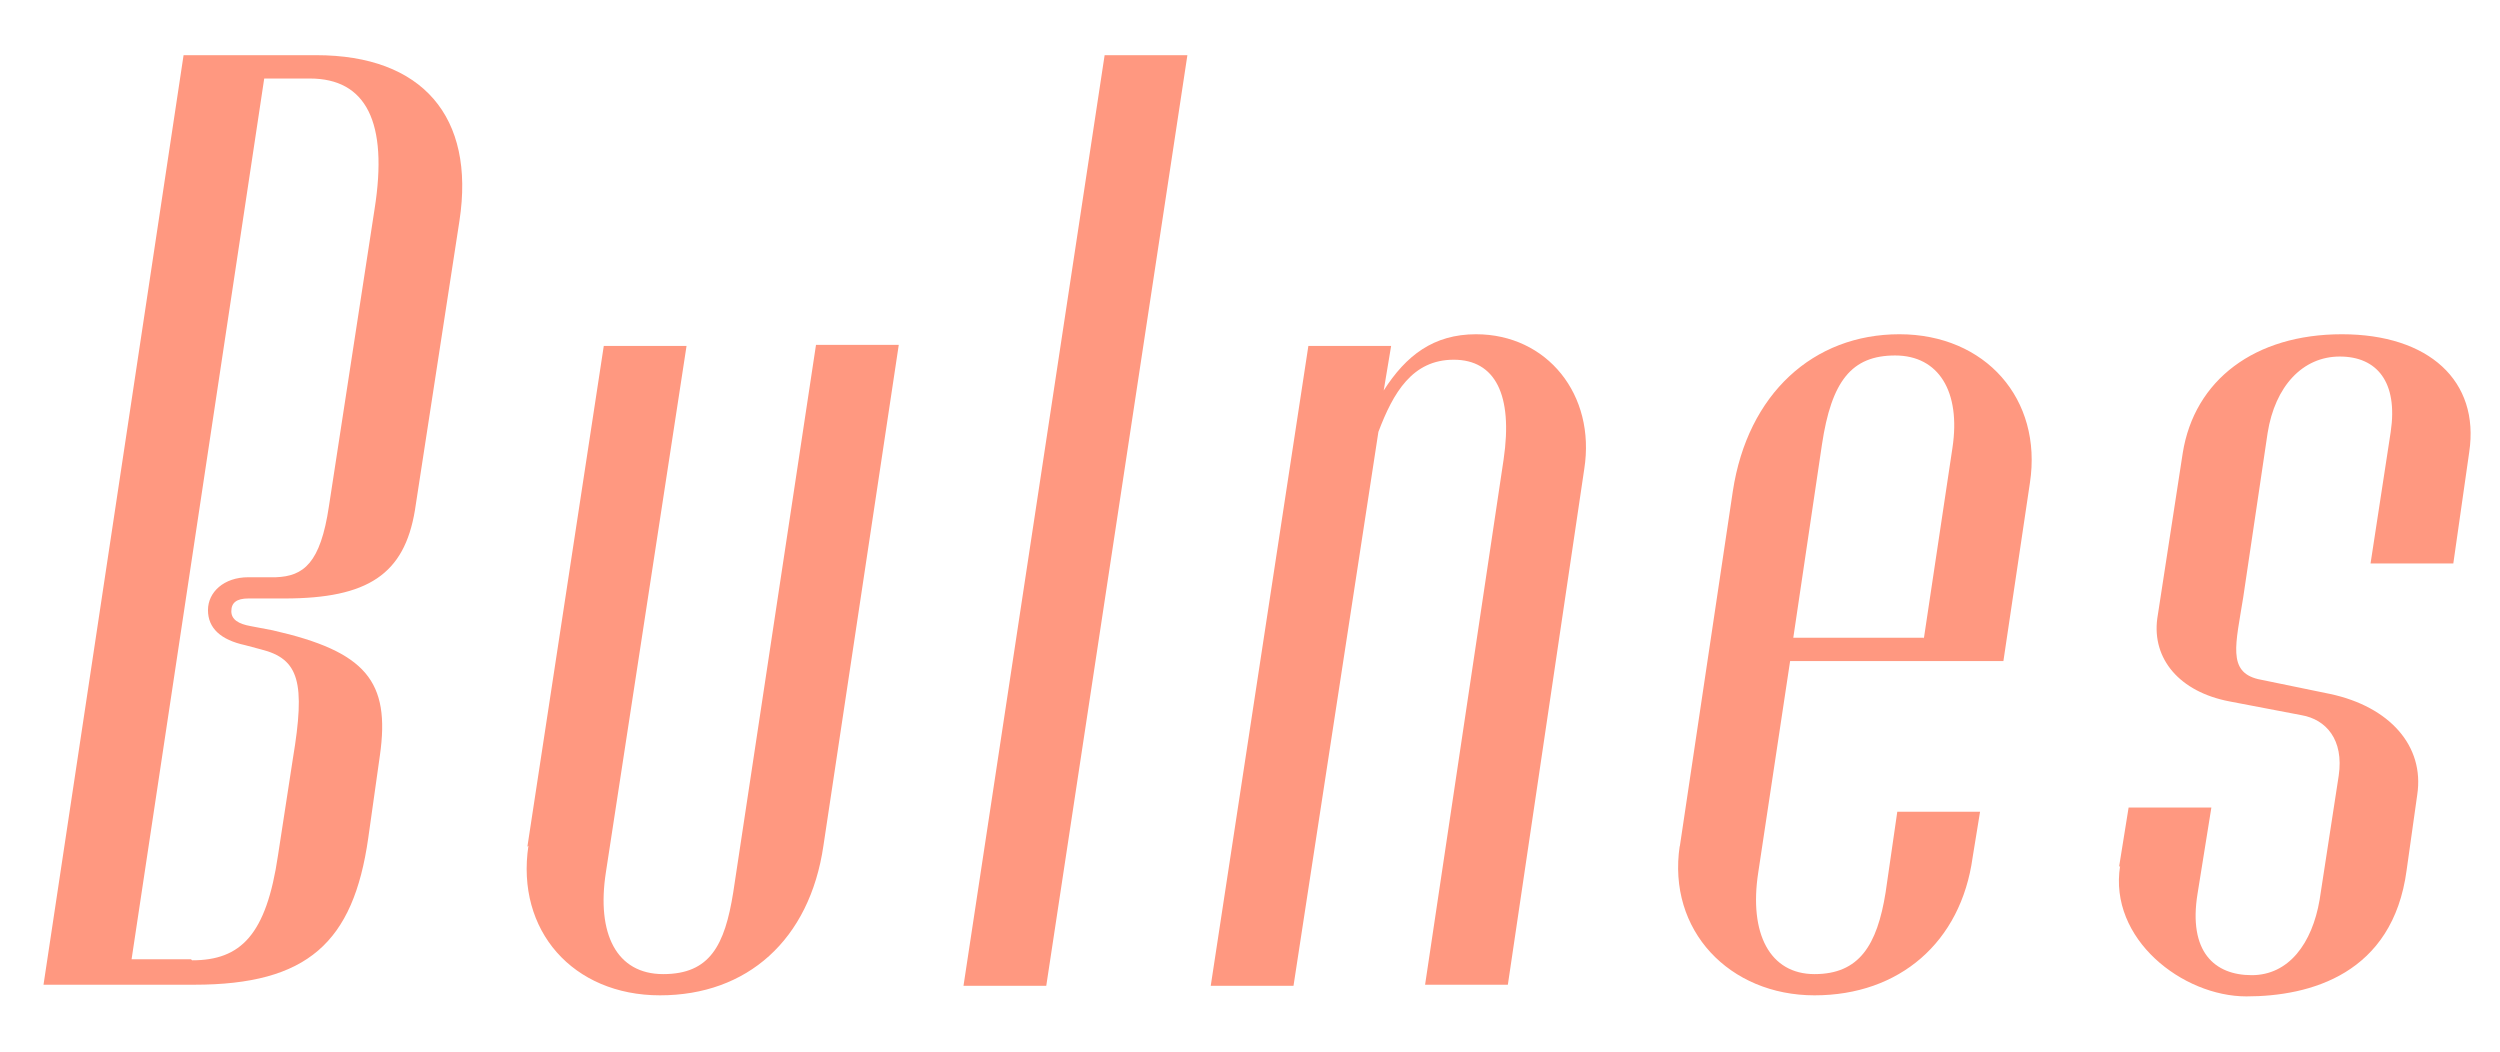
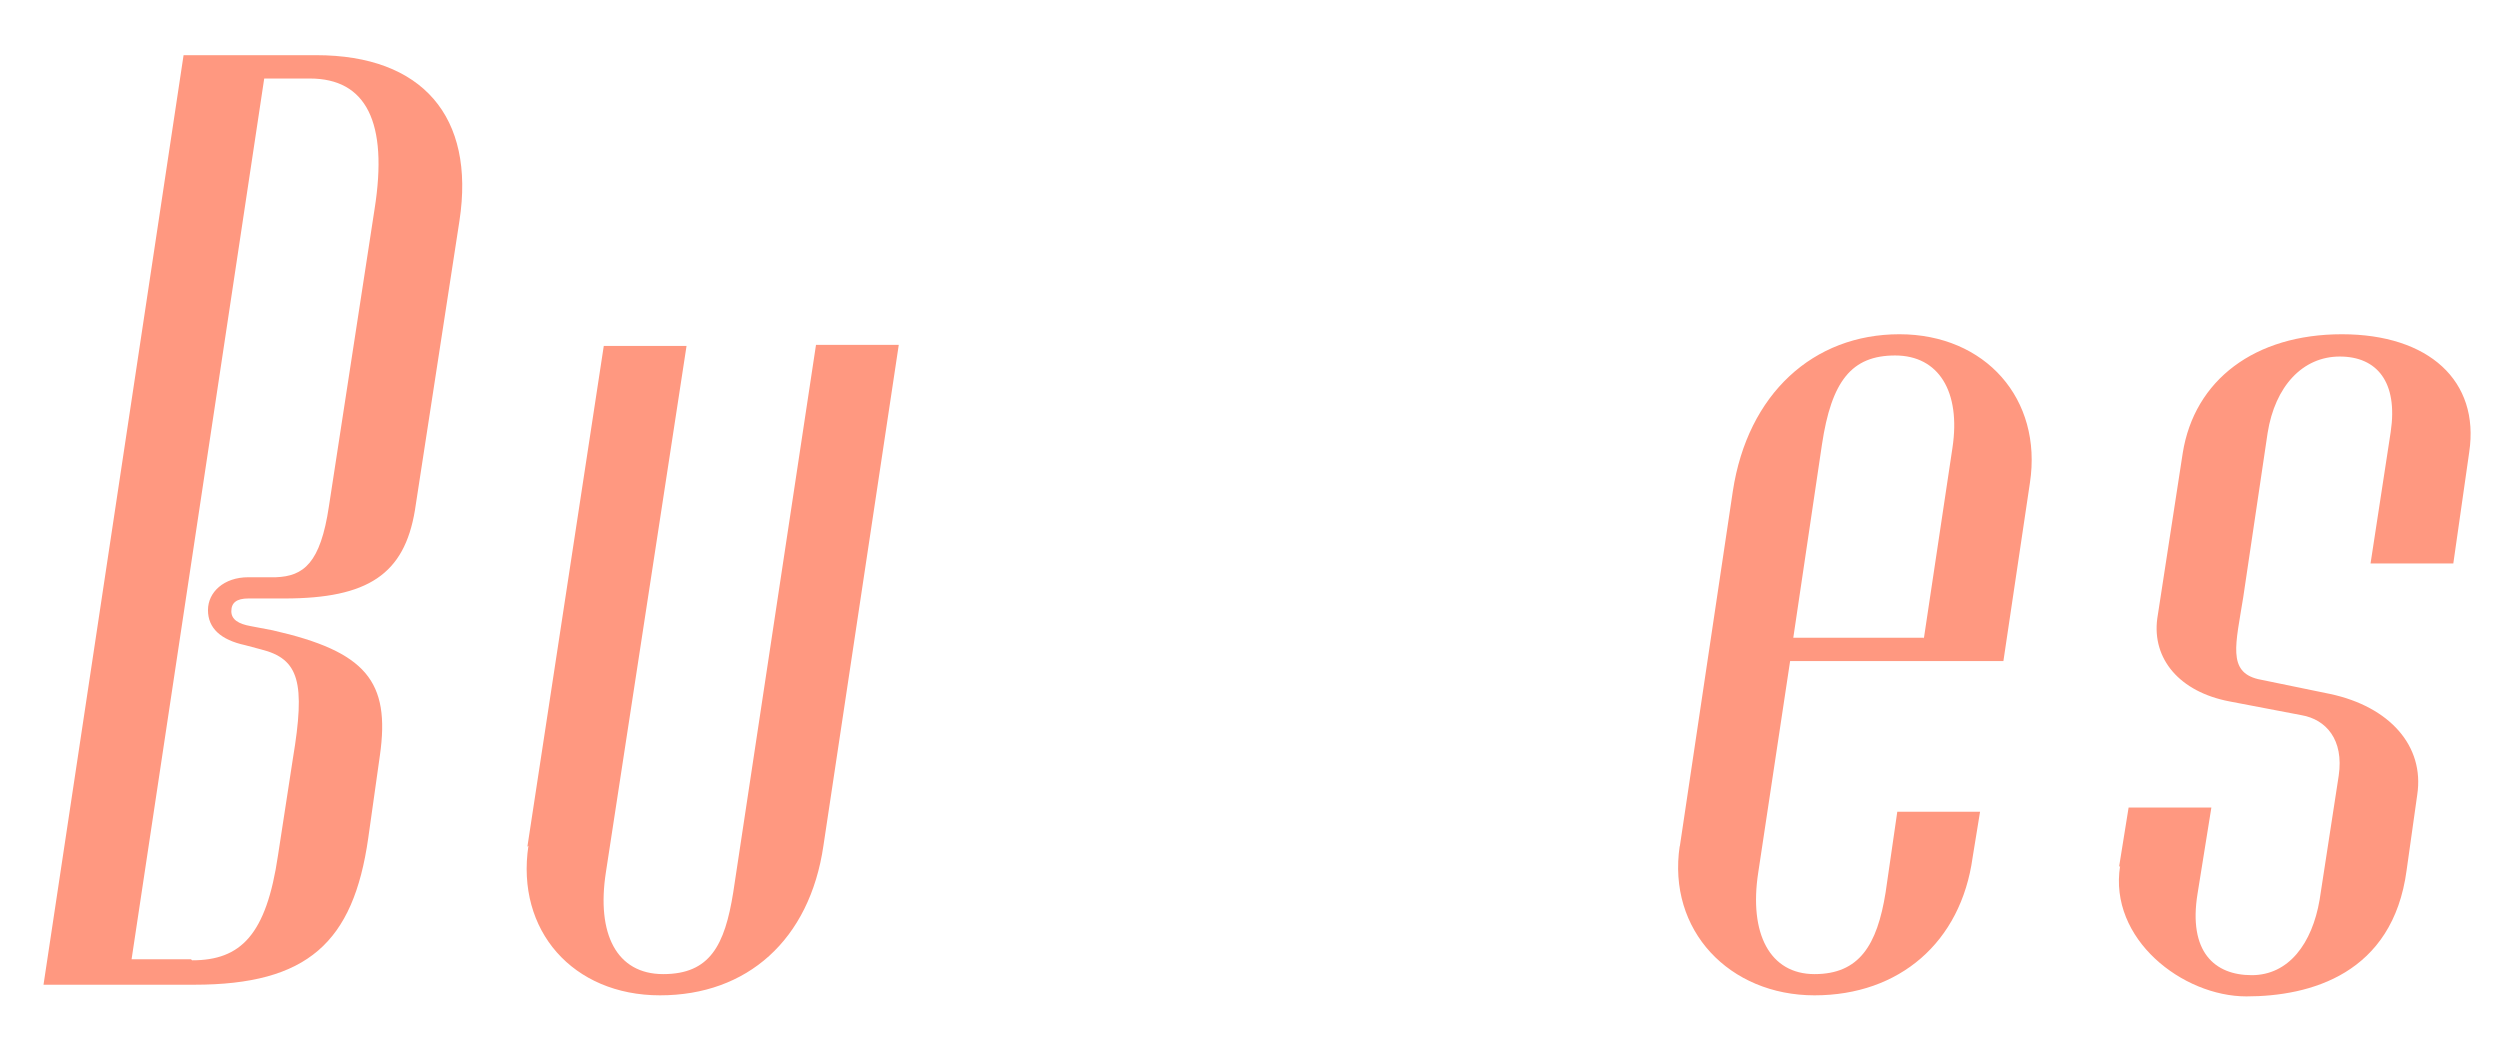
<svg xmlns="http://www.w3.org/2000/svg" id="Capa_1" version="1.1" viewBox="0 0 235.6 99.1">
  <defs>
    <style> .st0 { fill: #ff9880; } </style>
  </defs>
-   <path class="st0" d="M17.3,5.2h12.5c10,0,15,5.8,13.5,15.6l-4.2,27.3c-1,6-4.4,8.3-12.3,8.3h-3.4c-1.1,0-1.6.4-1.6,1.2s.7,1.2,1.8,1.4l2.1.4c8.8,2,11.1,4.8,10.1,11.8l-1.1,7.8c-1.4,9.8-5.7,13.8-16.4,13.8H4.1L17.3,5.2ZM18.1,90.5c4.6,0,7-2.4,8.1-9.9l1.4-9.1c1.2-7.2.6-9.4-3-10.3l-1.5-.4c-2.3-.5-3.5-1.6-3.5-3.3s1.5-3.1,3.8-3.1h2.6c2.6-.1,4.2-1.3,5-6.7l4.3-28c1.3-8.2-.8-12.3-6.1-12.3h-4.3l-12.5,83h5.6Z" />
+   <path class="st0" d="M17.3,5.2h12.5c10,0,15,5.8,13.5,15.6l-4.2,27.3c-1,6-4.4,8.3-12.3,8.3h-3.4c-1.1,0-1.6.4-1.6,1.2s.7,1.2,1.8,1.4l2.1.4c8.8,2,11.1,4.8,10.1,11.8l-1.1,7.8c-1.4,9.8-5.7,13.8-16.4,13.8H4.1L17.3,5.2M18.1,90.5c4.6,0,7-2.4,8.1-9.9l1.4-9.1c1.2-7.2.6-9.4-3-10.3l-1.5-.4c-2.3-.5-3.5-1.6-3.5-3.3s1.5-3.1,3.8-3.1h2.6c2.6-.1,4.2-1.3,5-6.7l4.3-28c1.3-8.2-.8-12.3-6.1-12.3h-4.3l-12.5,83h5.6Z" />
  <path class="st0" d="M49.7,79.8l7.2-47.2h7.8l-7.6,49.6c-.9,5.8,1,9.6,5.4,9.6s5.8-2.7,6.6-7.7l7.8-51.6h7.8l-7.1,47.2c-1.3,8.9-7.2,14.1-15.4,14.1s-13.6-6.1-12.4-14.1h0Z" />
-   <path class="st0" d="M104.1,5.2h7.8l-13.3,87.7h-7.8S104.1,5.2,104.1,5.2Z" />
-   <path class="st0" d="M134.3,92.8l7.4-49.5c.9-6.1-.8-9.4-4.7-9.4s-5.7,3.1-7.1,6.8l-8,52.2h-7.8l9.2-60.3h7.8l-.7,4.2c2.1-3.3,4.7-5.3,8.7-5.3,6.7,0,11.3,5.7,10.2,12.7l-7.2,48.6h-7.8Z" />
  <path class="st0" d="M158.3,79.8l5-33.5c1.4-9.2,7.6-14.8,15.7-14.8s13.5,6.1,12.3,14l-2.5,16.8h-20.1l-3,19.9c-.9,5.8,1.1,9.6,5.3,9.6s5.9-2.7,6.7-7.7l1.1-7.6h7.8l-.7,4.3c-1.1,8-6.9,13-14.9,13s-13.9-6.1-12.7-14.1h0ZM181.3,60.2l2.7-18c.8-5.3-1.3-8.7-5.4-8.7s-6,2.4-6.9,8.4l-2.7,18.2h12.3,0Z" />
  <path class="st0" d="M199.7,81.7l.9-5.6h7.8l-1.3,8.1c-.9,5.5,1.6,7.7,5.1,7.7s5.7-3,6.4-7.1l1.8-11.7c.5-3.4-1.2-5.3-3.5-5.7l-6.8-1.3c-4.7-.9-7.3-4-6.8-7.8l2.4-15.6c1.1-6.9,6.8-11.2,15-11.2s13,4.4,12,11.1l-1.5,10.5h-7.8l1.9-12.4c.7-4.7-1.3-7.1-4.8-7.1s-6.1,2.8-6.8,7.2l-2.3,15.5c-.7,4.4-1.5,7,1.4,7.7l6.8,1.4c5.6,1.2,8.9,4.9,8.2,9.5l-1,7.1c-1.3,9.8-9.1,11.9-15.1,11.9s-13-5.4-11.9-12.3h0Z" />
</svg>